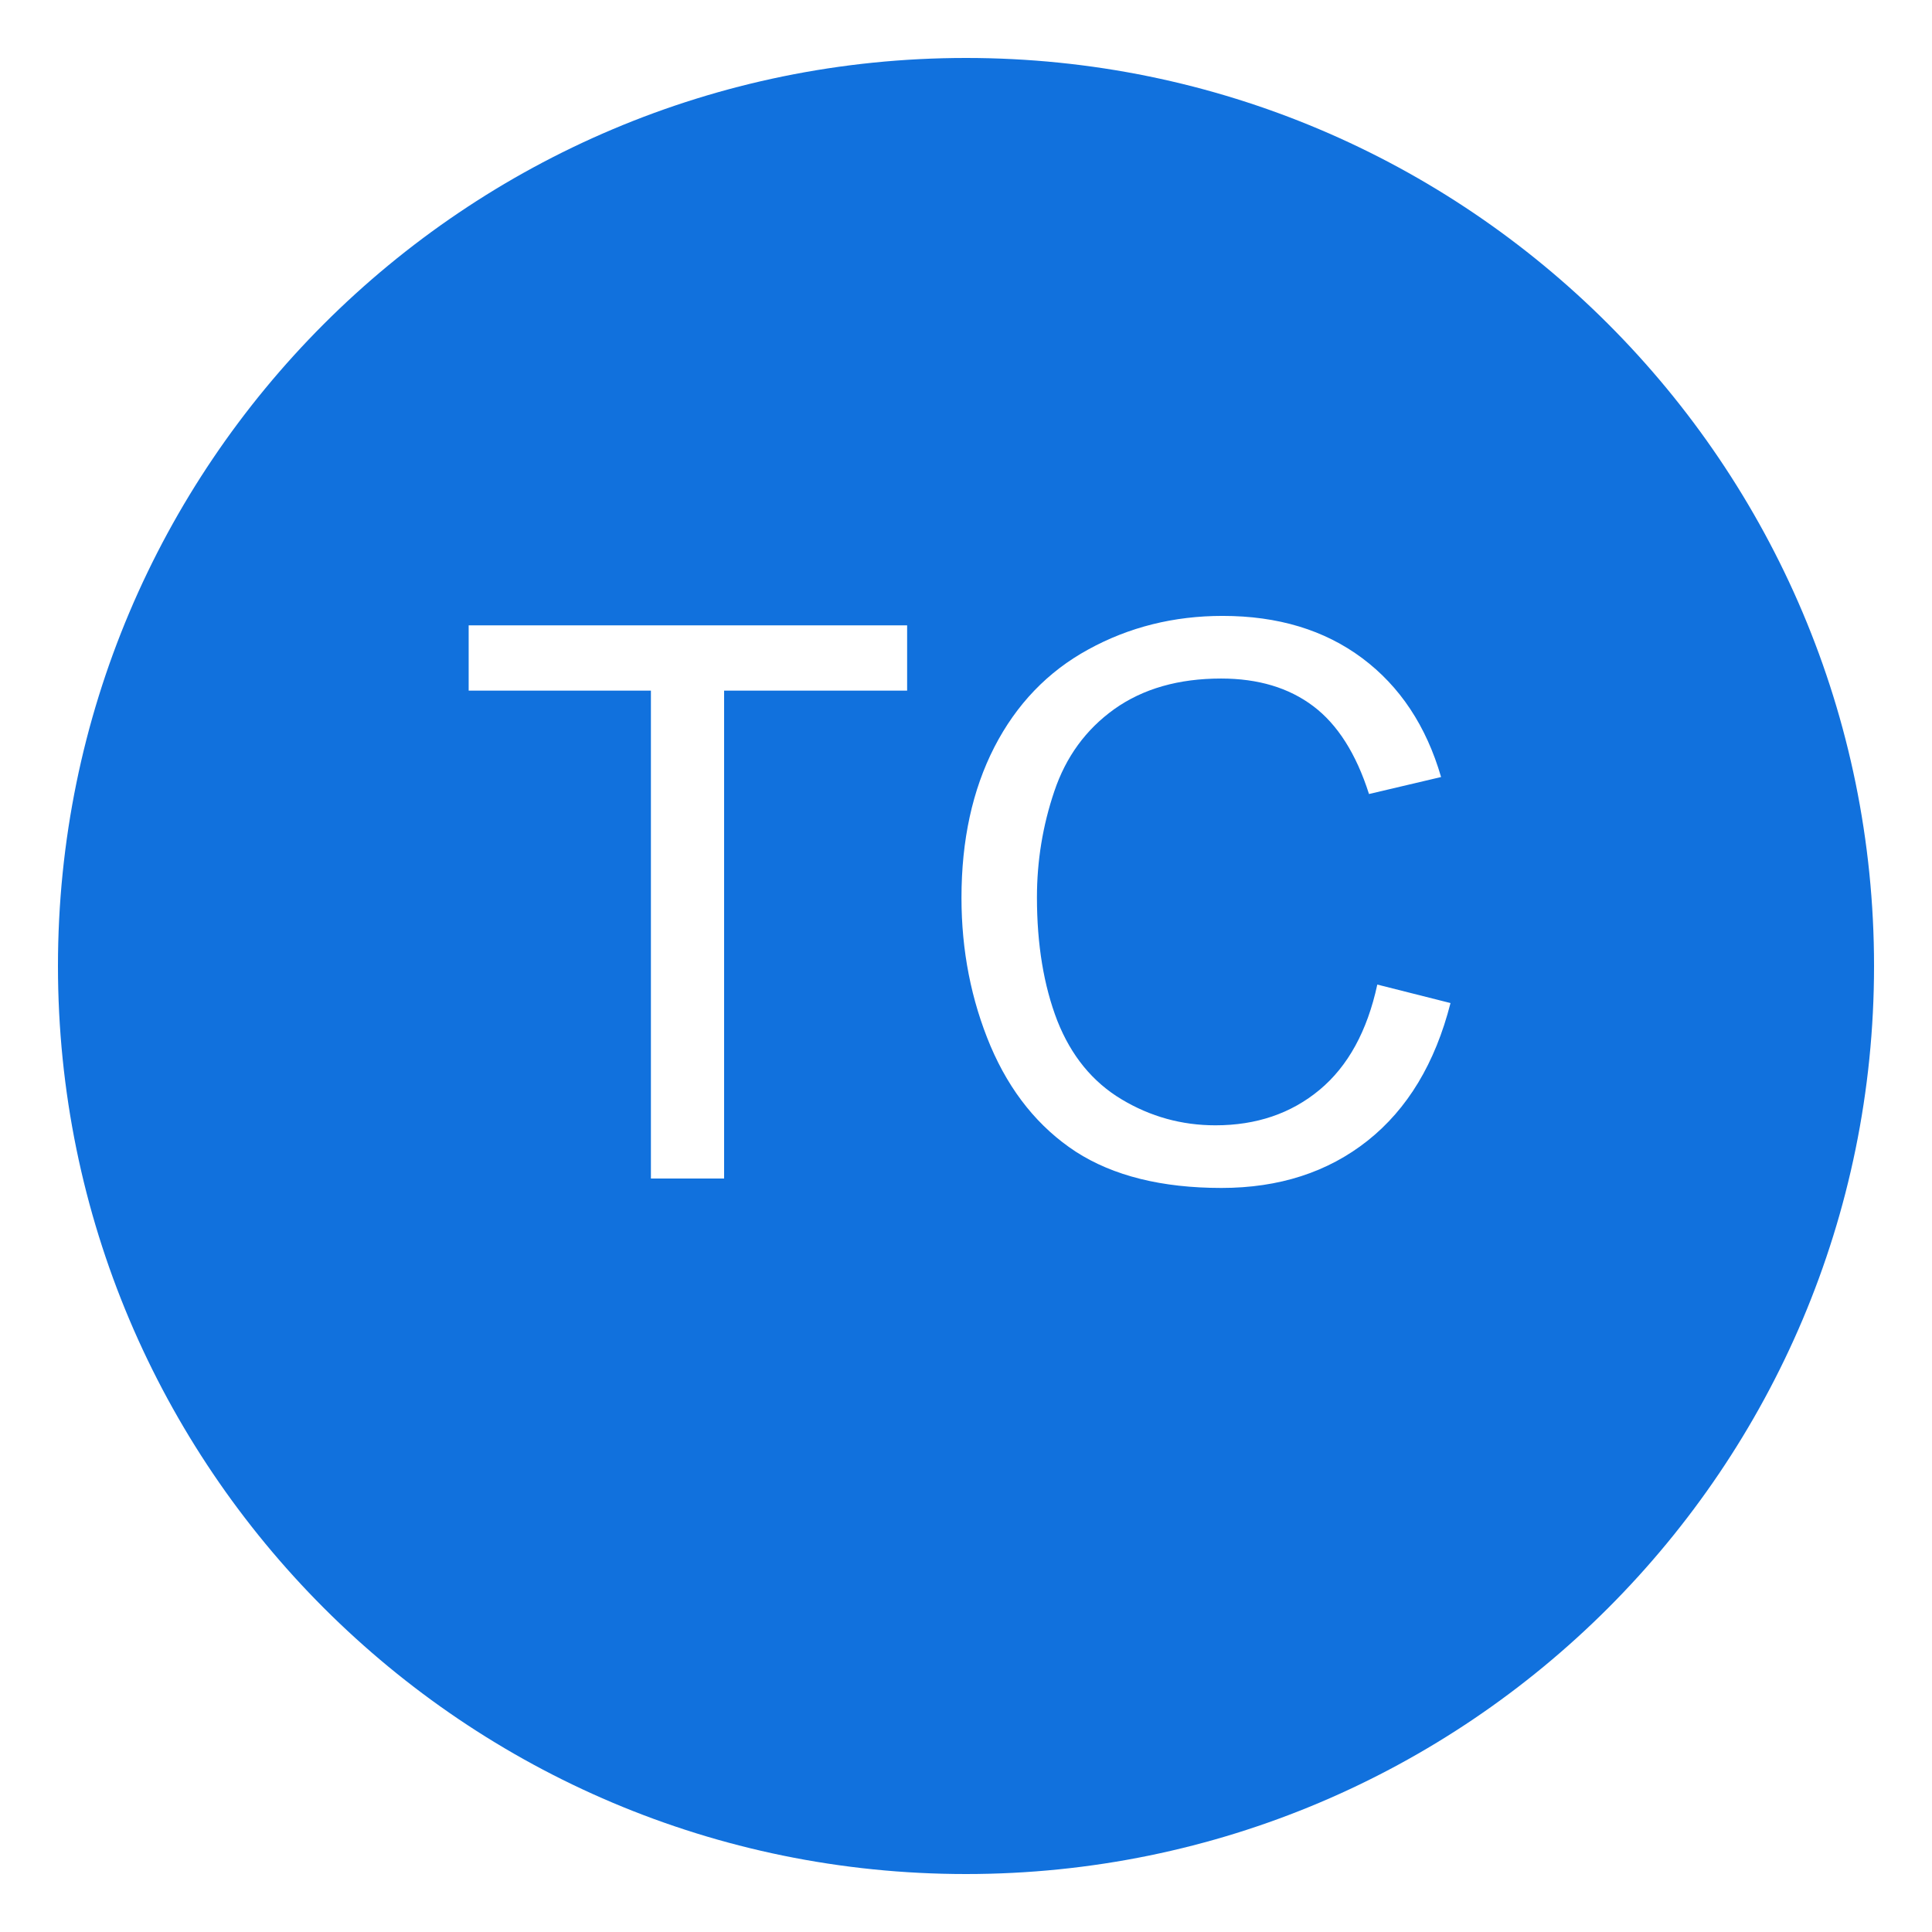
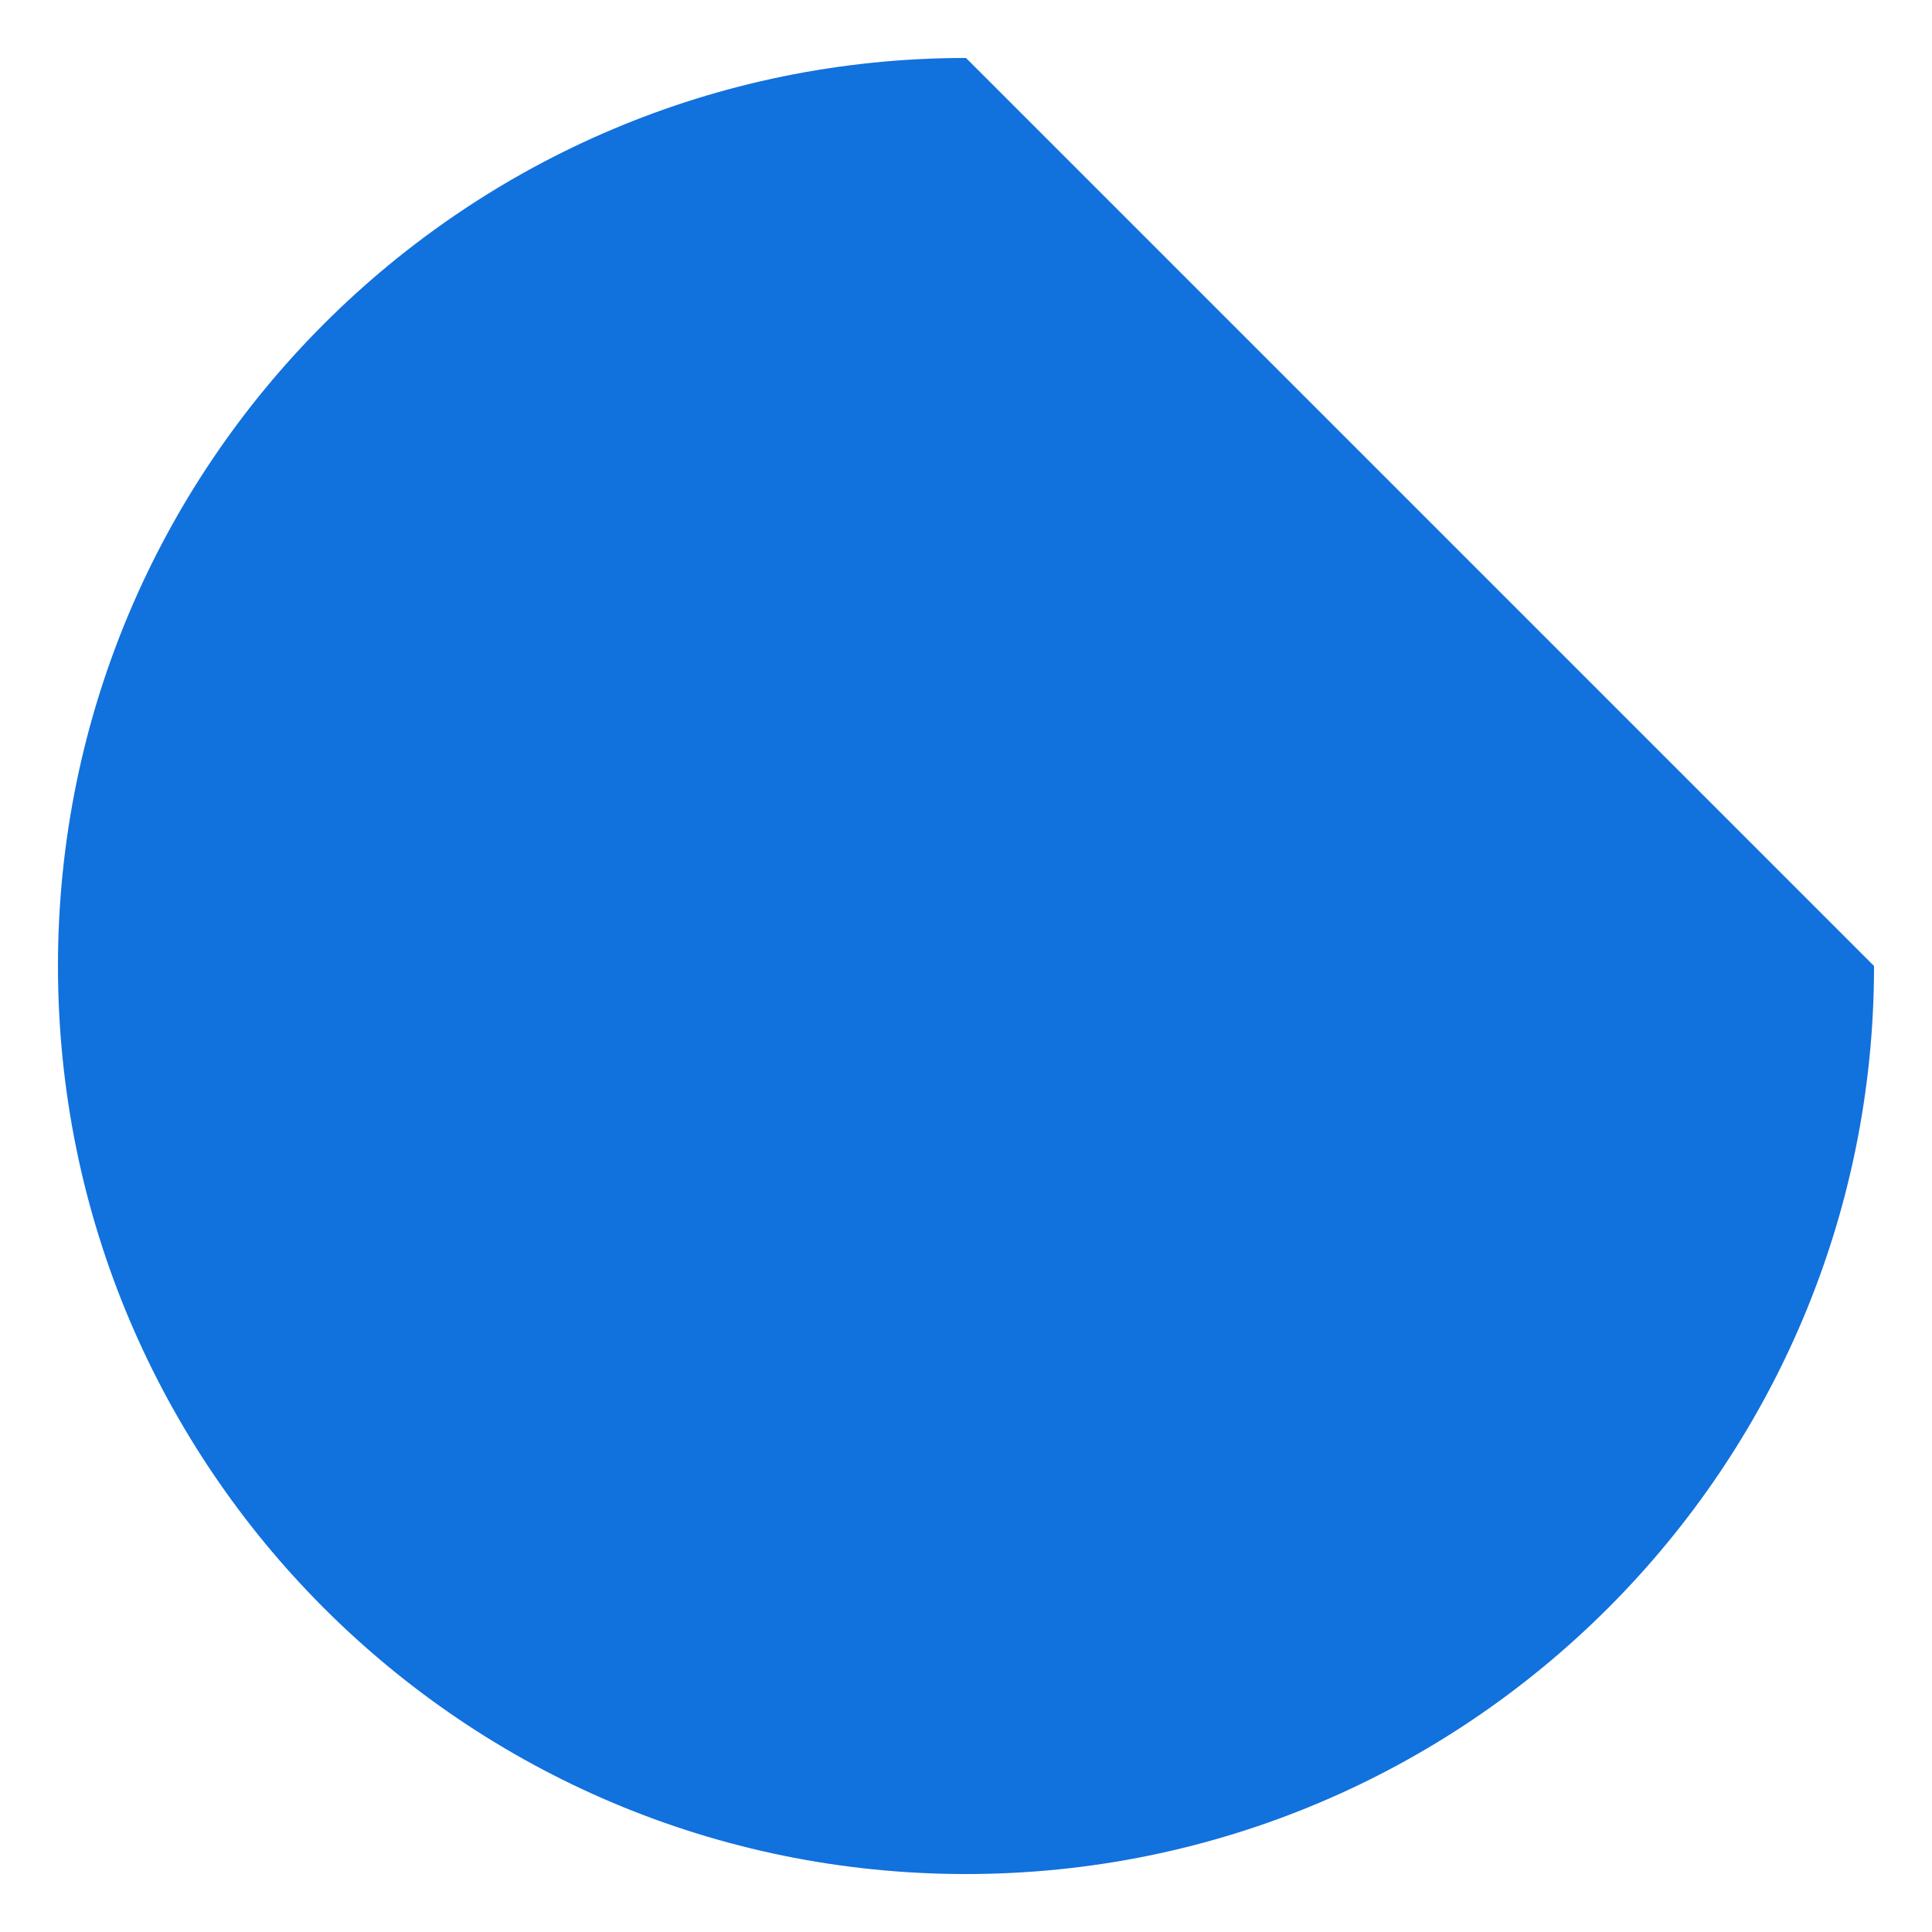
<svg xmlns="http://www.w3.org/2000/svg" width="100" height="100" viewBox="0 0 100 100" fill="none">
  <rect width="100" height="100" fill="white" />
-   <path d="M97 50C97 75.957 75.957 97 50 97C24.043 97 3 75.957 3 50C3 24.043 24.043 3 50 3C75.957 3 97 24.043 97 50Z" fill="#1171DD" />
-   <path d="M33.691 61V35.746H24.258V32.367H46.953V35.746H37.48V61H33.691ZM71.289 50.961L75.078 51.918C74.284 55.03 72.852 57.406 70.781 59.047C68.724 60.675 66.204 61.488 63.223 61.488C60.137 61.488 57.624 60.863 55.684 59.613C53.757 58.35 52.285 56.527 51.27 54.145C50.267 51.762 49.766 49.203 49.766 46.469C49.766 43.487 50.332 40.889 51.465 38.676C52.611 36.449 54.232 34.763 56.328 33.617C58.438 32.458 60.755 31.879 63.281 31.879C66.146 31.879 68.555 32.608 70.508 34.066C72.461 35.525 73.822 37.575 74.59 40.219L70.859 41.098C70.195 39.014 69.232 37.497 67.969 36.547C66.706 35.596 65.117 35.121 63.203 35.121C61.003 35.121 59.16 35.648 57.676 36.703C56.204 37.758 55.169 39.177 54.57 40.961C53.971 42.732 53.672 44.561 53.672 46.449C53.672 48.884 54.023 51.013 54.727 52.836C55.443 54.646 56.55 56 58.047 56.898C59.544 57.797 61.165 58.246 62.91 58.246C65.033 58.246 66.829 57.634 68.301 56.41C69.772 55.186 70.768 53.37 71.289 50.961Z" fill="white" />
+   <path d="M97 50C97 75.957 75.957 97 50 97C24.043 97 3 75.957 3 50C3 24.043 24.043 3 50 3Z" fill="#1171DD" />
</svg>